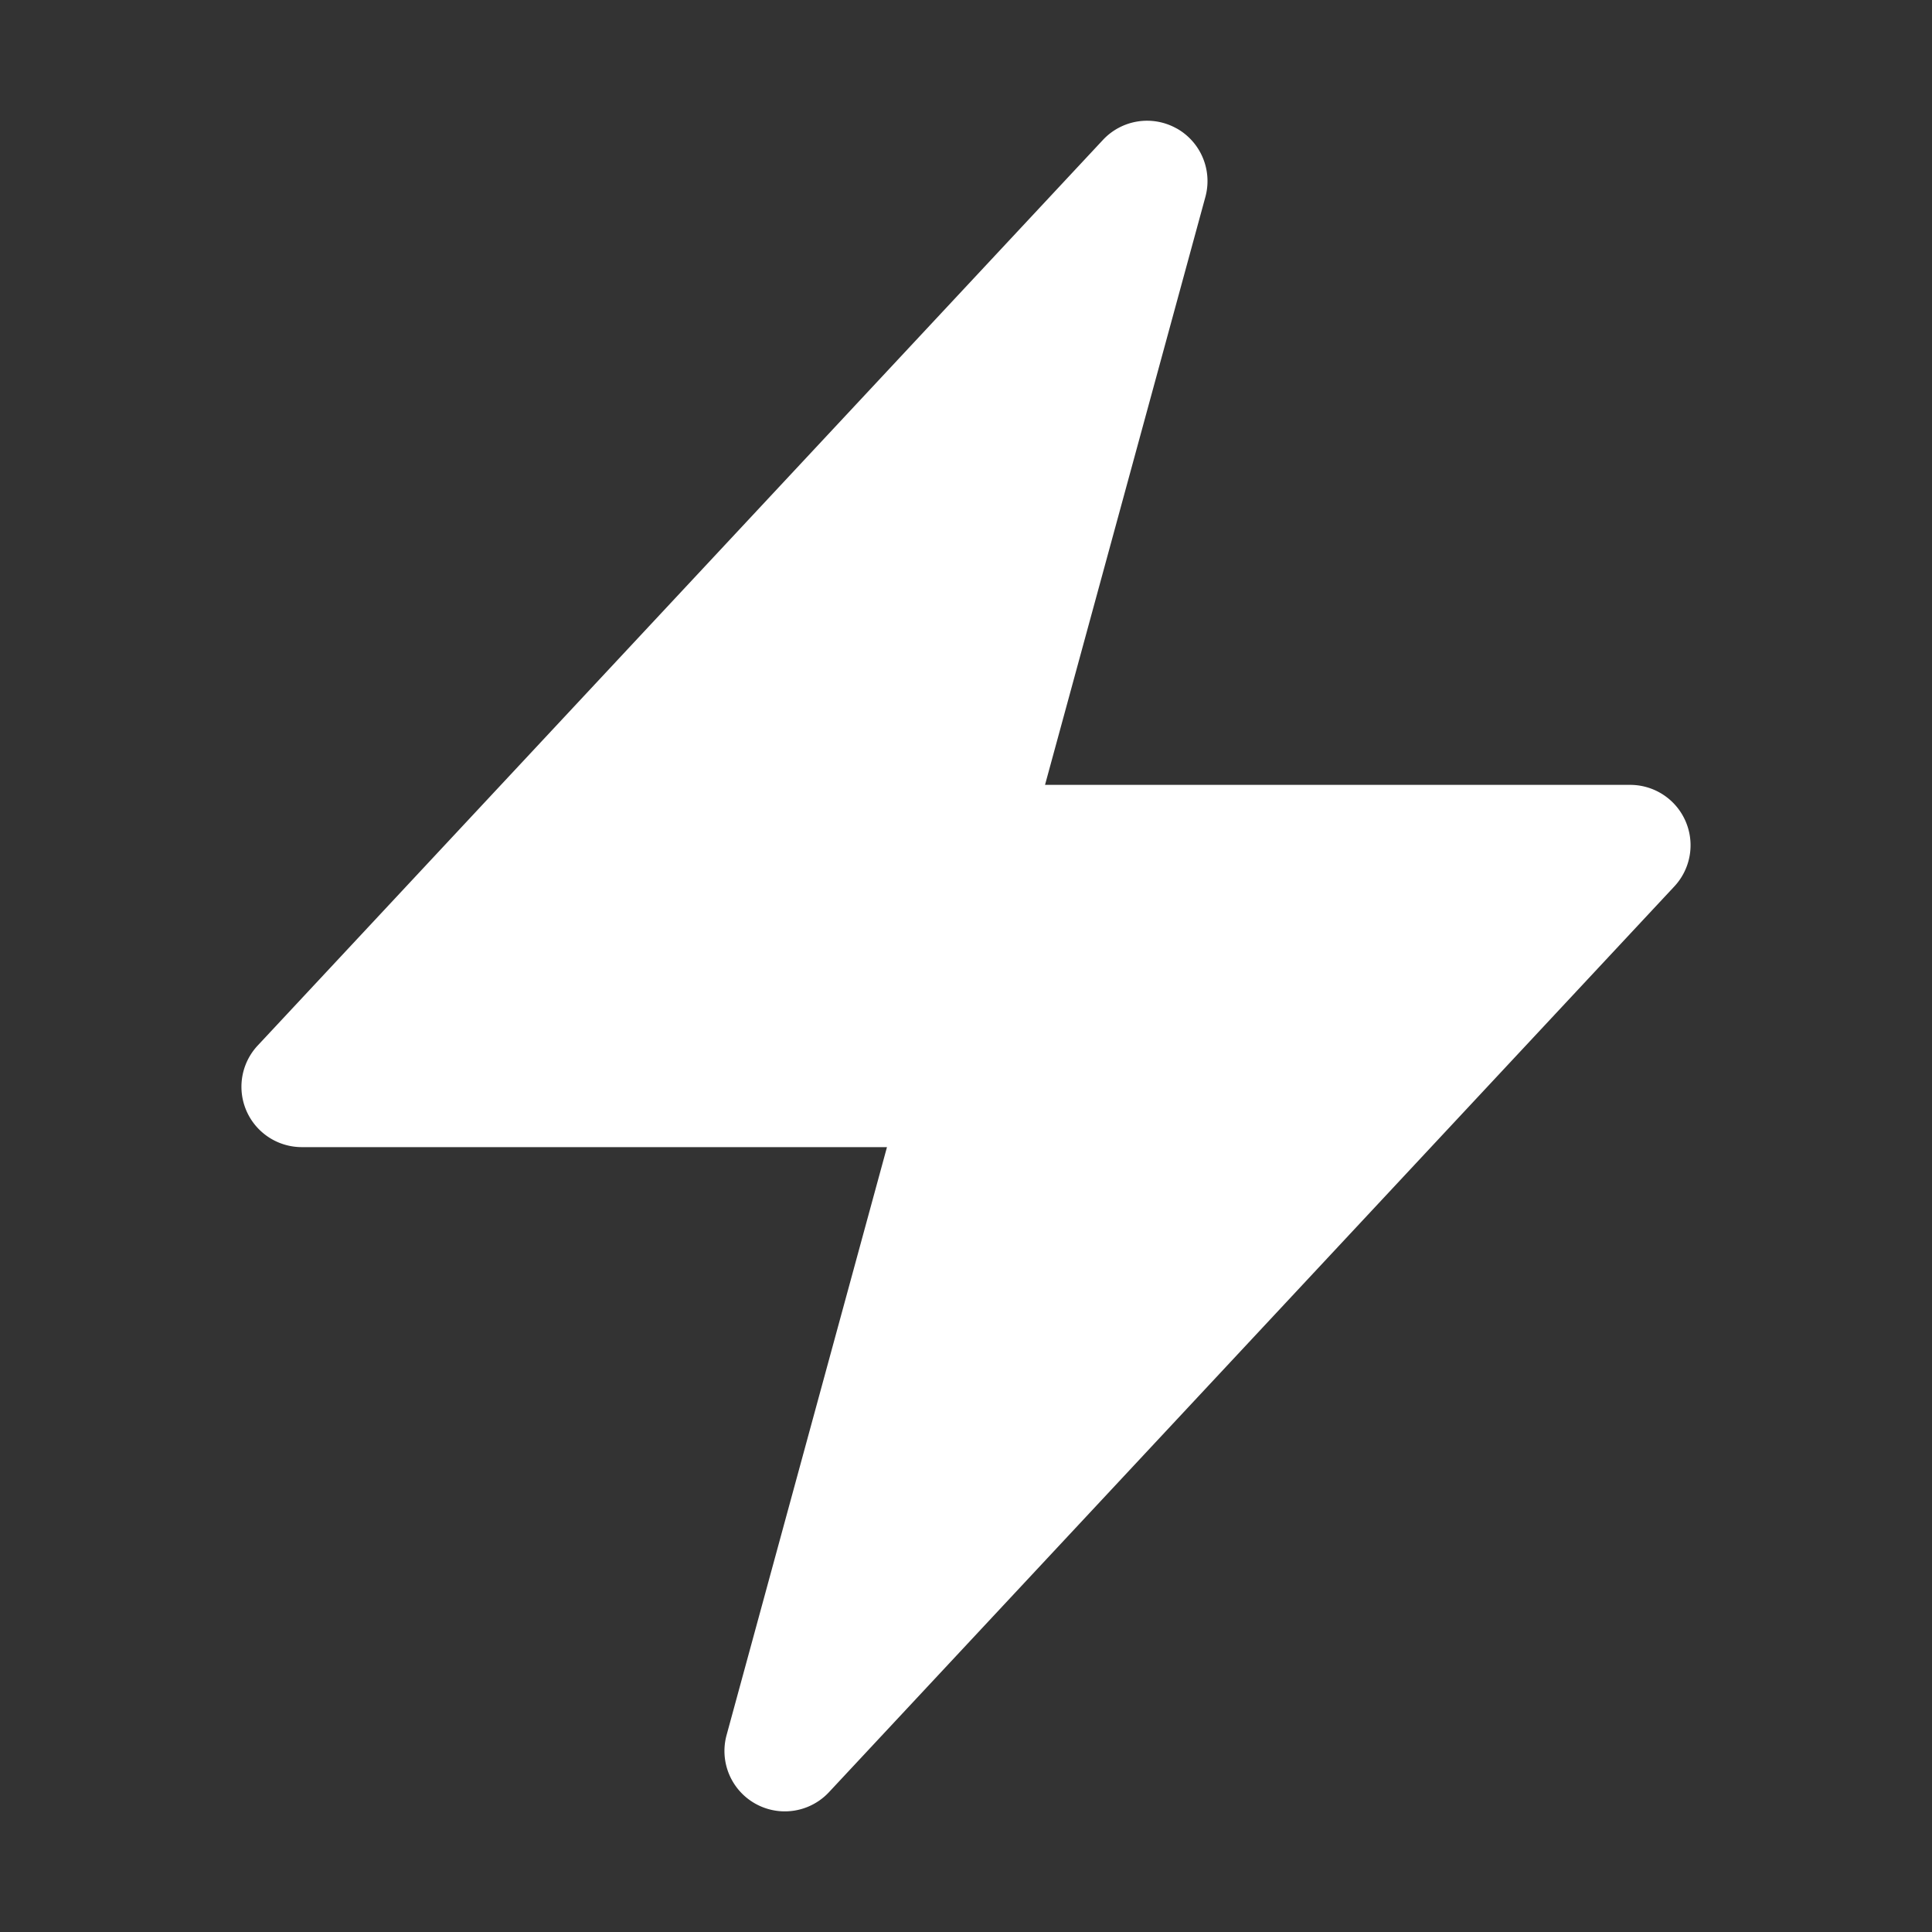
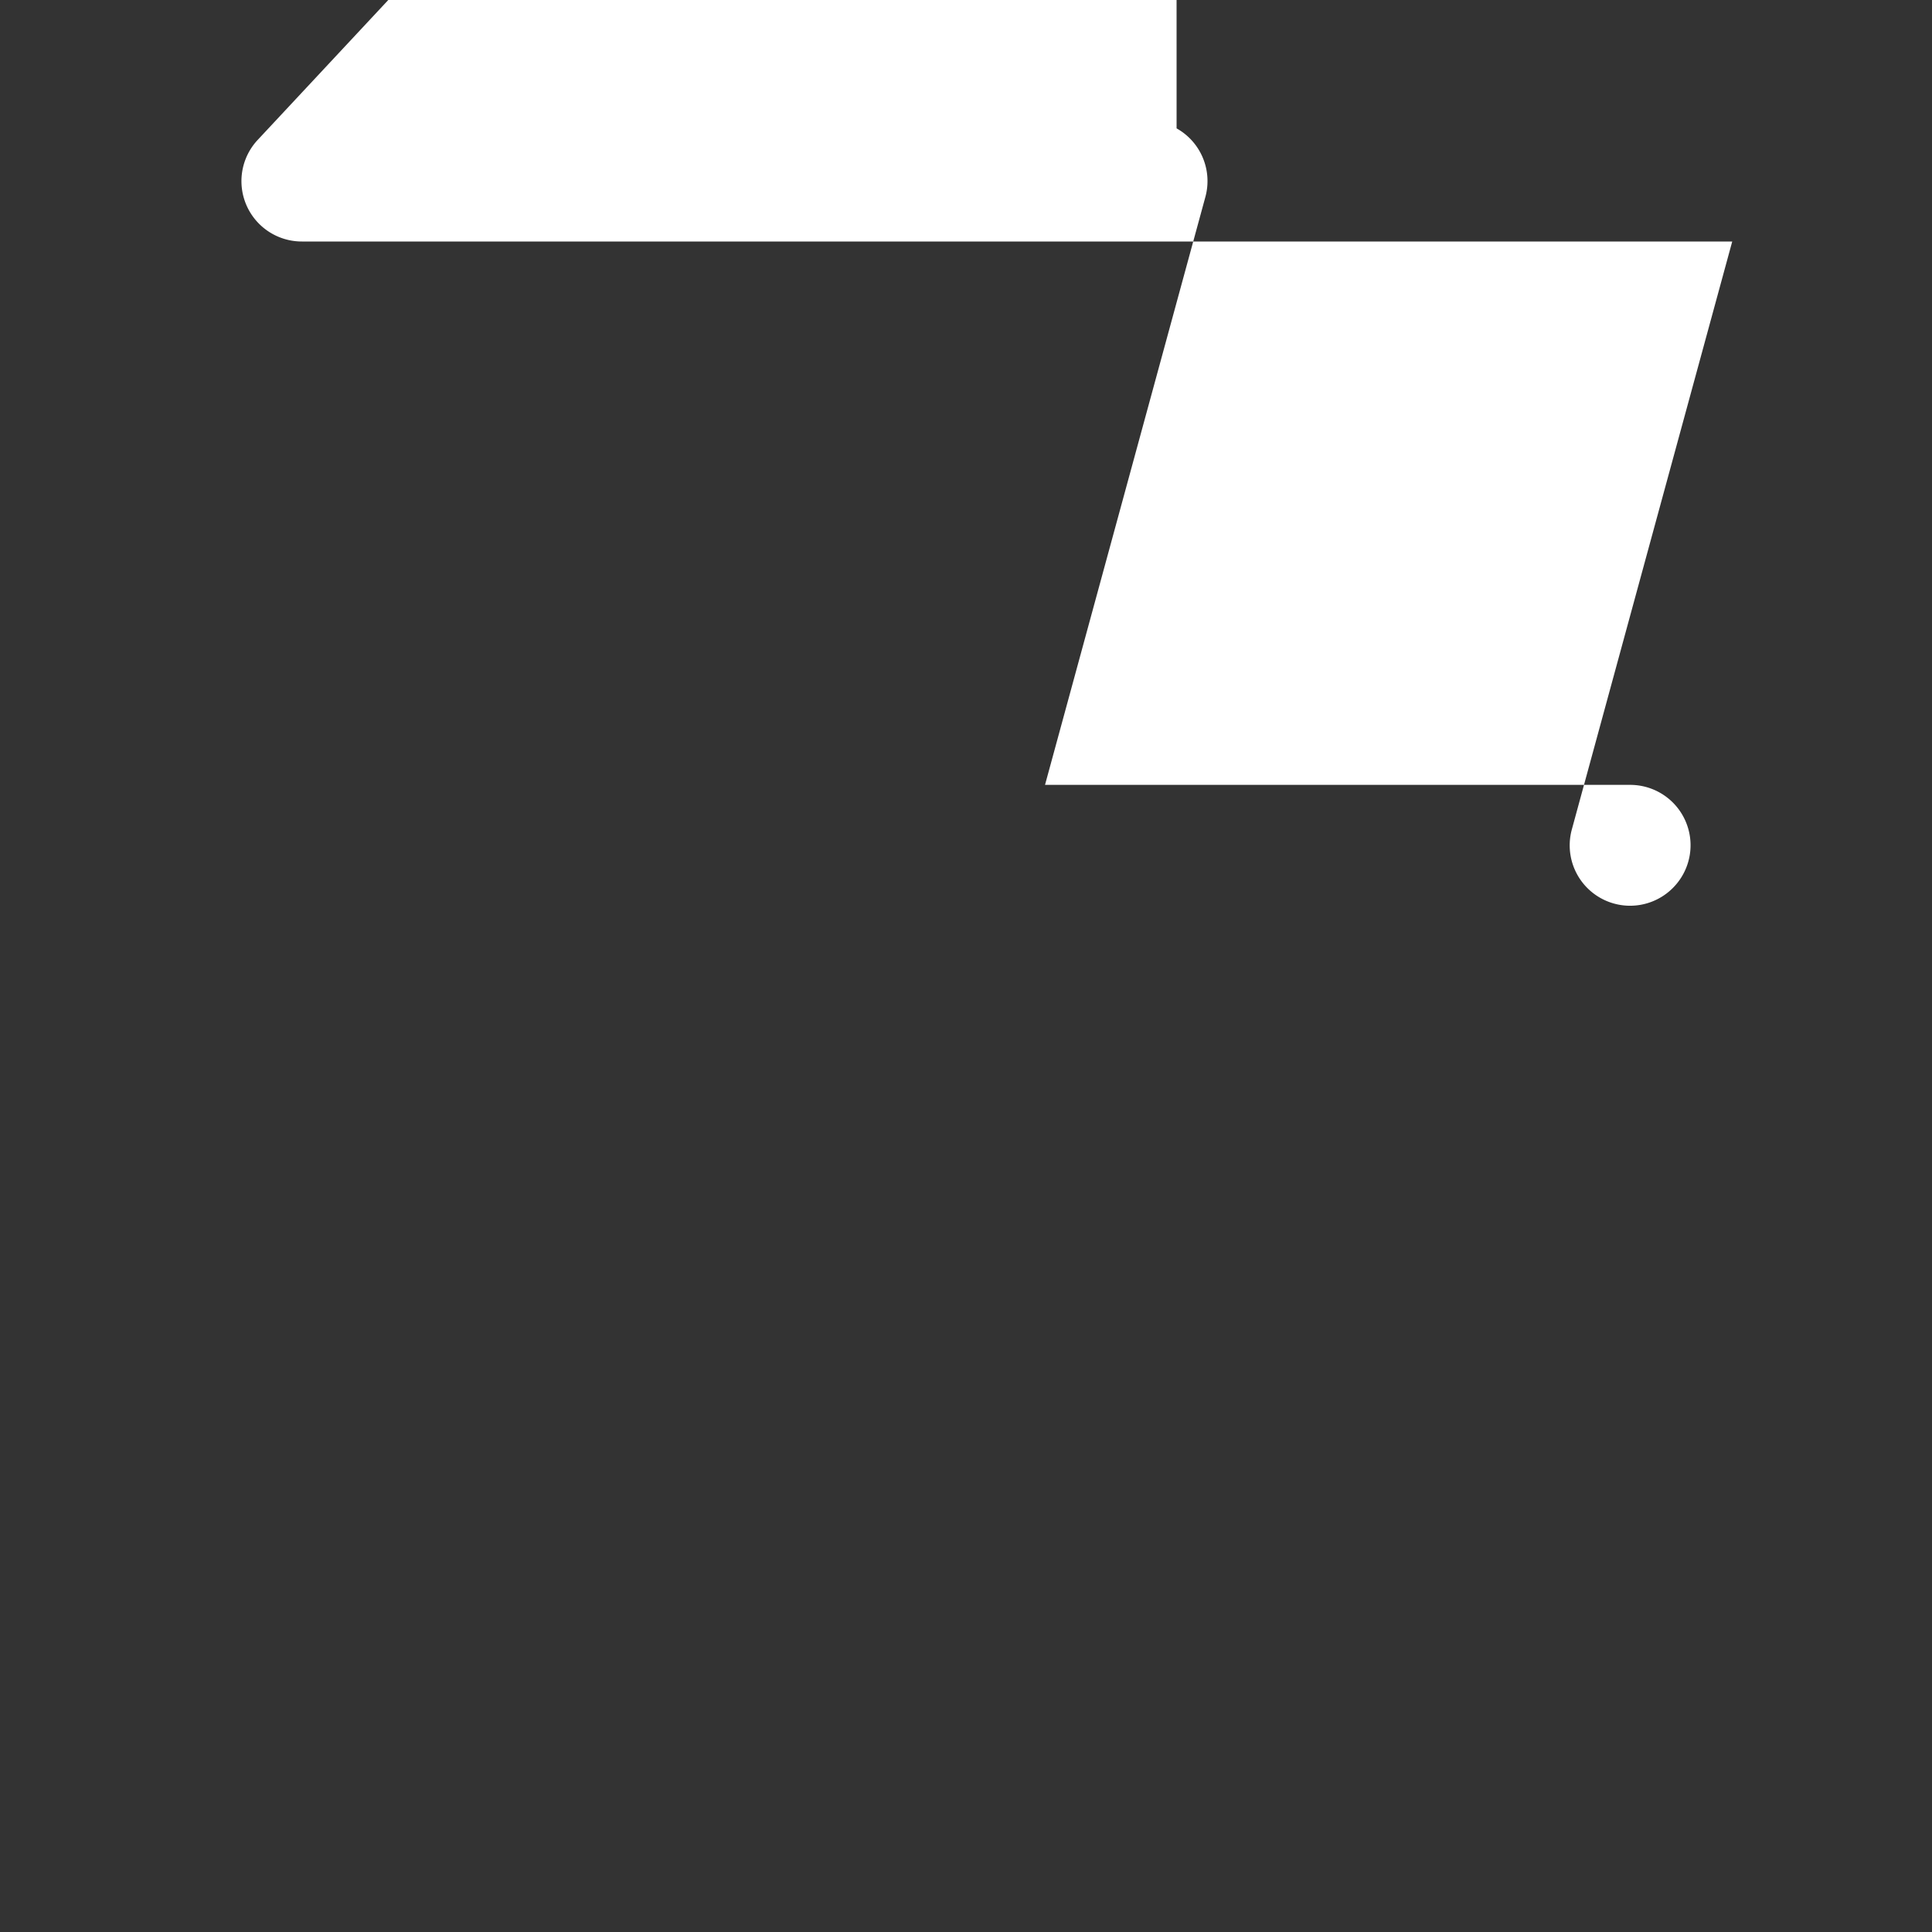
<svg xmlns="http://www.w3.org/2000/svg" width="20" height="20" viewBox="0 0 20 20" fill="none">
  <rect x="0" y="0" width="20" height="20" fill="#333333" stroke="none" />
-   <path fill-rule="evenodd" clip-rule="evenodd" d="M12.18 1.329a.625.625 0 01.298.71l-1.66 6.086h6.057a.625.625 0 01.457 1.052l-8.75 9.375a.625.625 0 01-1.06-.592l1.66-6.085H3.125a.625.625 0 01-.457-1.052l8.75-9.375a.625.625 0 01.761-.119z" fill="#fff" />
+   <path fill-rule="evenodd" clip-rule="evenodd" d="M12.18 1.329a.625.625 0 01.298.71l-1.66 6.086h6.057a.625.625 0 01.457 1.052a.625.625 0 01-1.06-.592l1.66-6.085H3.125a.625.625 0 01-.457-1.052l8.75-9.375a.625.625 0 01.761-.119z" fill="#fff" />
</svg>